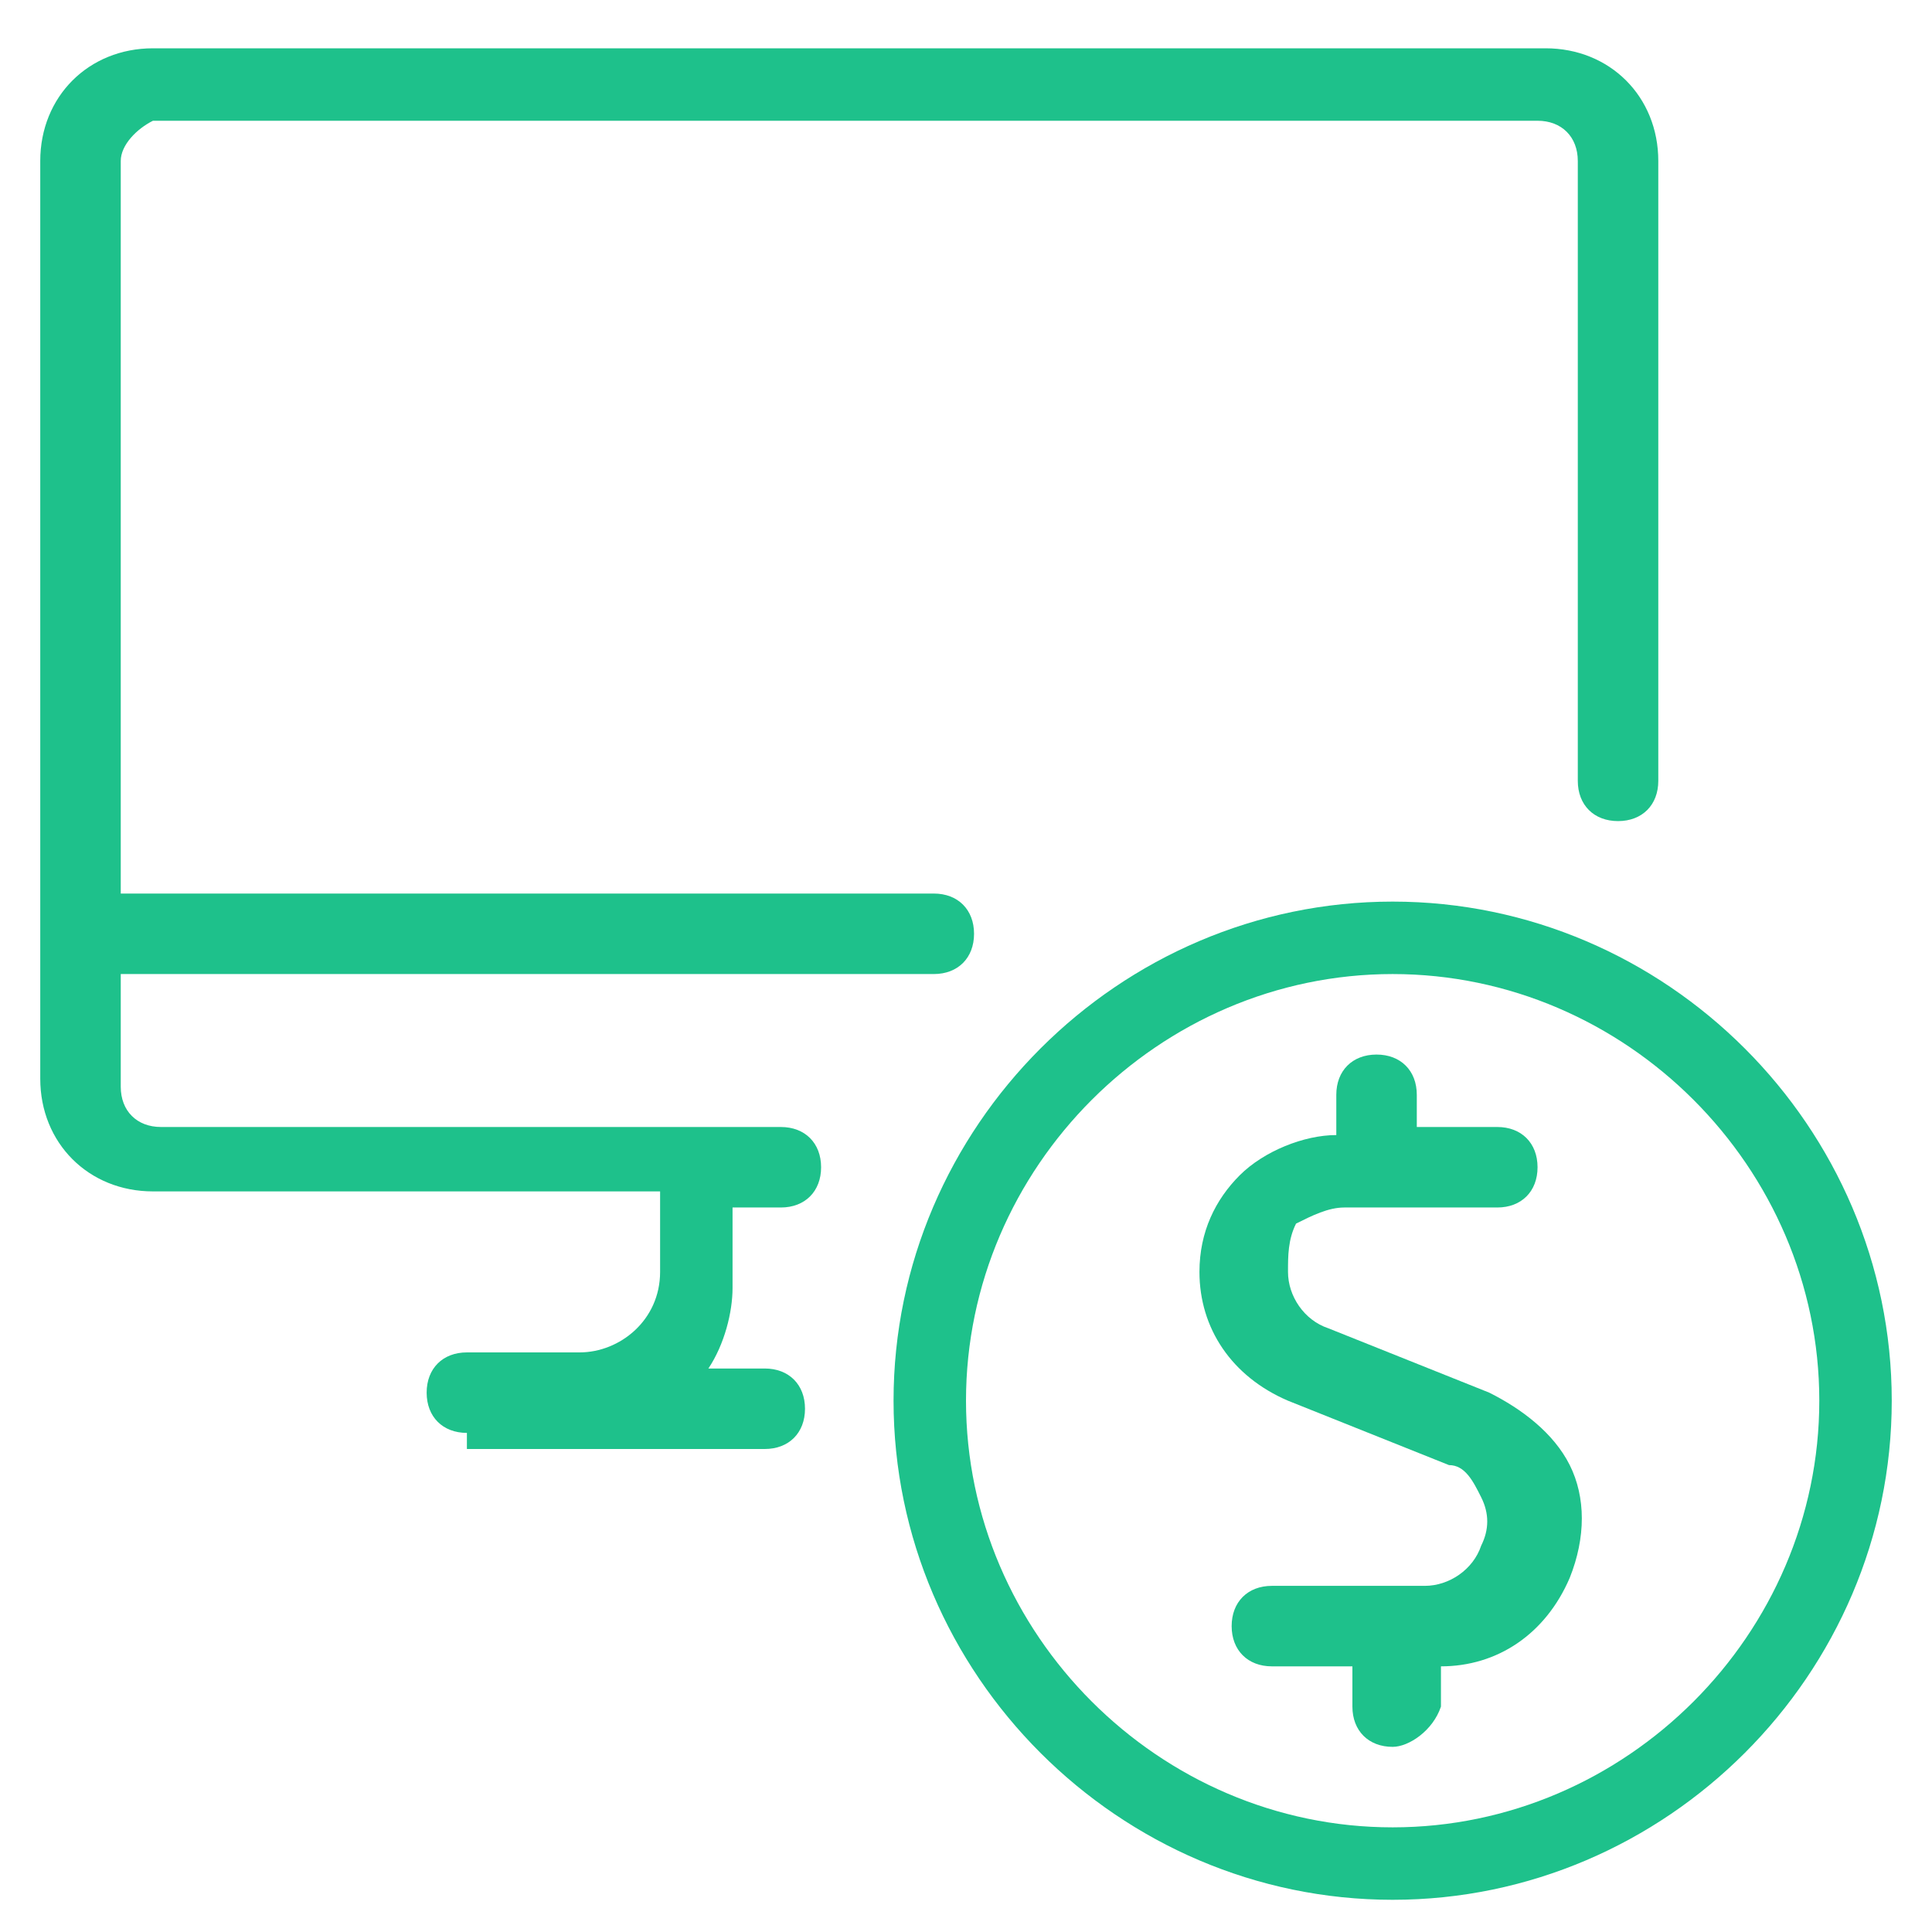
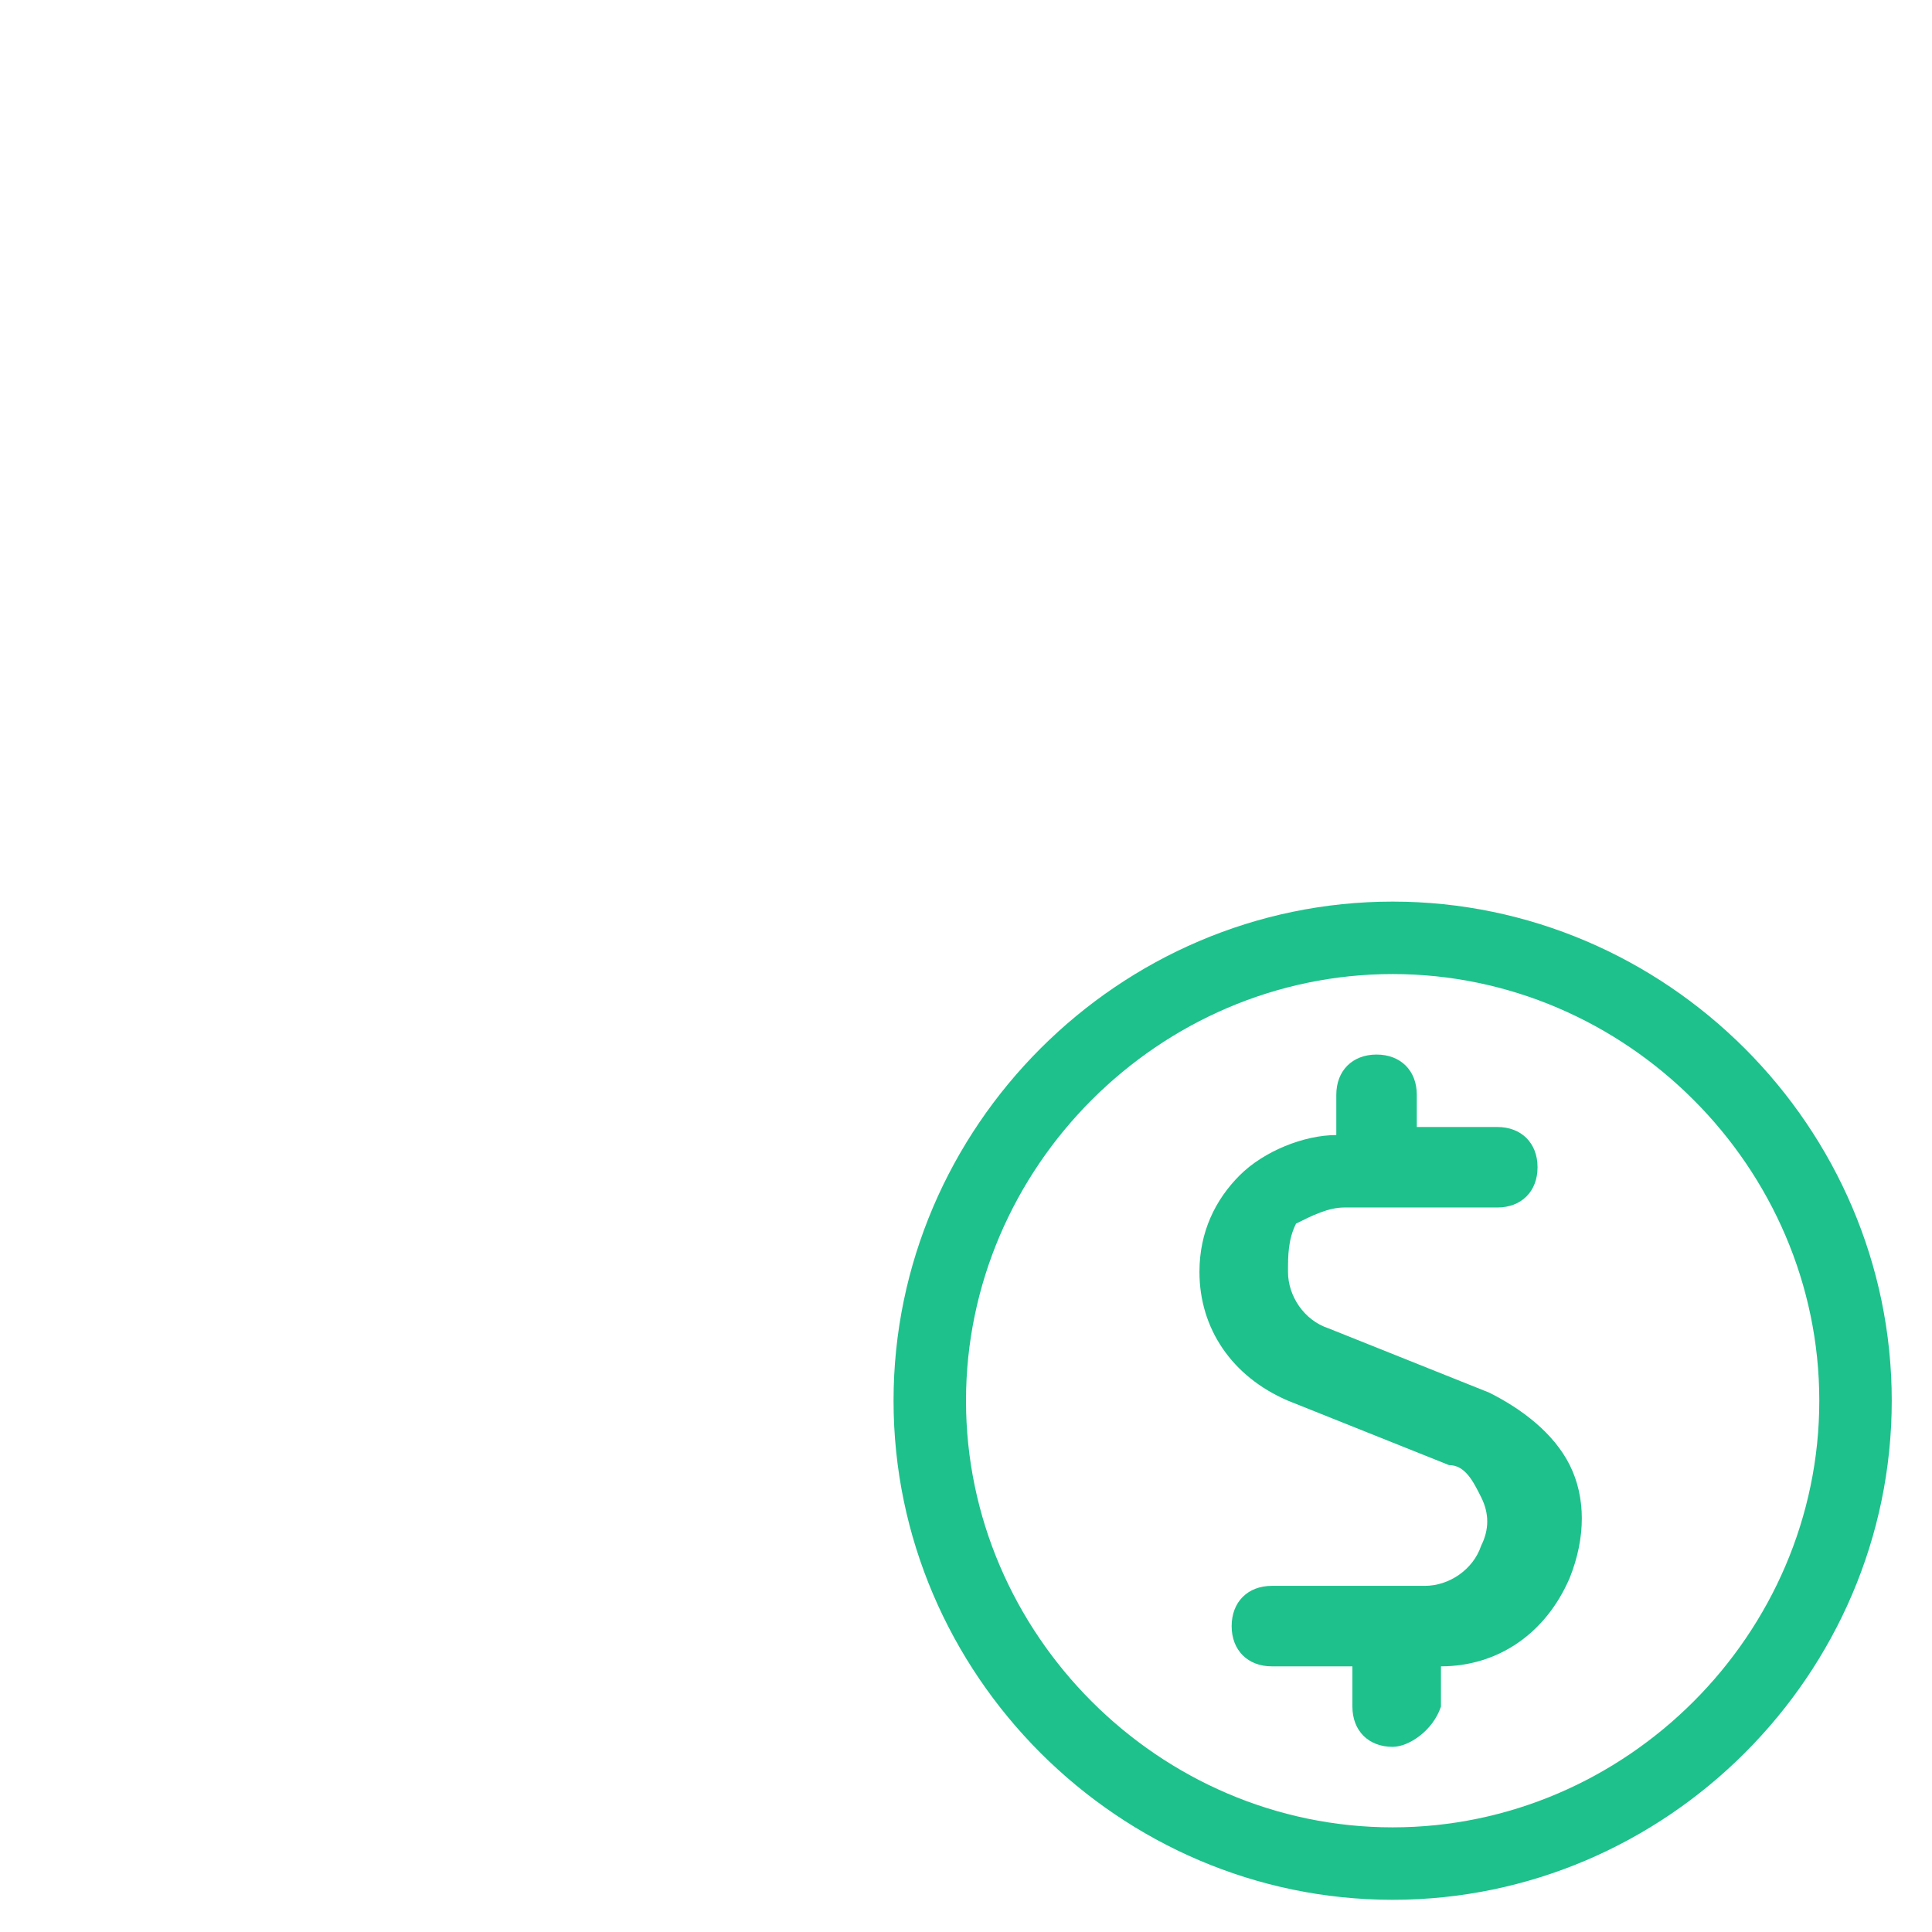
<svg xmlns="http://www.w3.org/2000/svg" id="Layer_1" x="0px" y="0px" viewBox="0 0 24 24" style="enable-background:new 0 0 24 24;" xml:space="preserve">
  <style type="text/css"> .st0{fill:#1EC18B;} .st1{fill:#597179;} .st2{fill:#182022;} .st3{fill:#818A91;} .st4{fill:#FFFFFF;} </style>
  <g>
-     <path class="st0" d="M5.8,17.8c-0.3,0-0.5-0.2-0.5-0.5c0-0.3,0.2-0.5,0.5-0.5h1.4c0.5,0,1-0.4,1-1v-1H1.9c-0.8,0-1.4-0.6-1.4-1.4V2 c0-0.8,0.6-1.4,1.4-1.4h17.3c0.8,0,1.4,0.6,1.4,1.4v7.7c0,0.3-0.2,0.5-0.5,0.5c-0.3,0-0.5-0.2-0.5-0.5V2c0-0.3-0.2-0.5-0.5-0.5H1.9 C1.7,1.6,1.5,1.8,1.5,2v9.1h10.1c0.3,0,0.5,0.2,0.5,0.5c0,0.3-0.2,0.5-0.5,0.5H1.5v1.4c0,0.3,0.2,0.5,0.5,0.5h7.7 c0.3,0,0.5,0.2,0.5,0.5c0,0.3-0.2,0.5-0.5,0.5H9.1v1c0,0.3-0.1,0.7-0.3,1h0.7c0.3,0,0.5,0.2,0.5,0.5c0,0.3-0.2,0.5-0.5,0.5H5.8z" />
    <path class="st0" d="M17.3,21.7c-0.3,0-0.5-0.2-0.5-0.5v-0.5h-1c-0.3,0-0.5-0.2-0.5-0.5c0-0.3,0.2-0.5,0.5-0.5h1.9 c0.3,0,0.6-0.2,0.7-0.5c0.1-0.2,0.1-0.4,0-0.6c-0.1-0.2-0.2-0.4-0.4-0.4l-2-0.8c-0.7-0.3-1.1-0.9-1.1-1.6c0-0.5,0.2-0.9,0.5-1.2 c0.3-0.3,0.8-0.5,1.2-0.5h0v-0.5c0-0.3,0.2-0.5,0.5-0.5c0.3,0,0.5,0.2,0.5,0.5V14h1c0.3,0,0.5,0.2,0.5,0.5c0,0.3-0.2,0.5-0.5,0.5 h-1.9c-0.2,0-0.4,0.1-0.6,0.2C16,15.4,16,15.6,16,15.8c0,0.3,0.2,0.6,0.5,0.7l2,0.8c0.4,0.2,0.8,0.5,1,0.9c0.2,0.4,0.2,0.9,0,1.4 c-0.3,0.7-0.9,1.1-1.6,1.1h0v0.5C17.8,21.5,17.5,21.7,17.3,21.7z" />
    <path class="st0" d="M17.3,23.6c-3.4,0-6.2-2.8-6.2-6.2s2.8-6.2,6.2-6.2s6.2,2.8,6.2,6.2S20.7,23.6,17.3,23.6z M17.3,12.1 c-2.9,0-5.3,2.4-5.3,5.3s2.4,5.3,5.3,5.3s5.3-2.4,5.3-5.3S20.2,12.1,17.3,12.1z" />
  </g>
</svg>